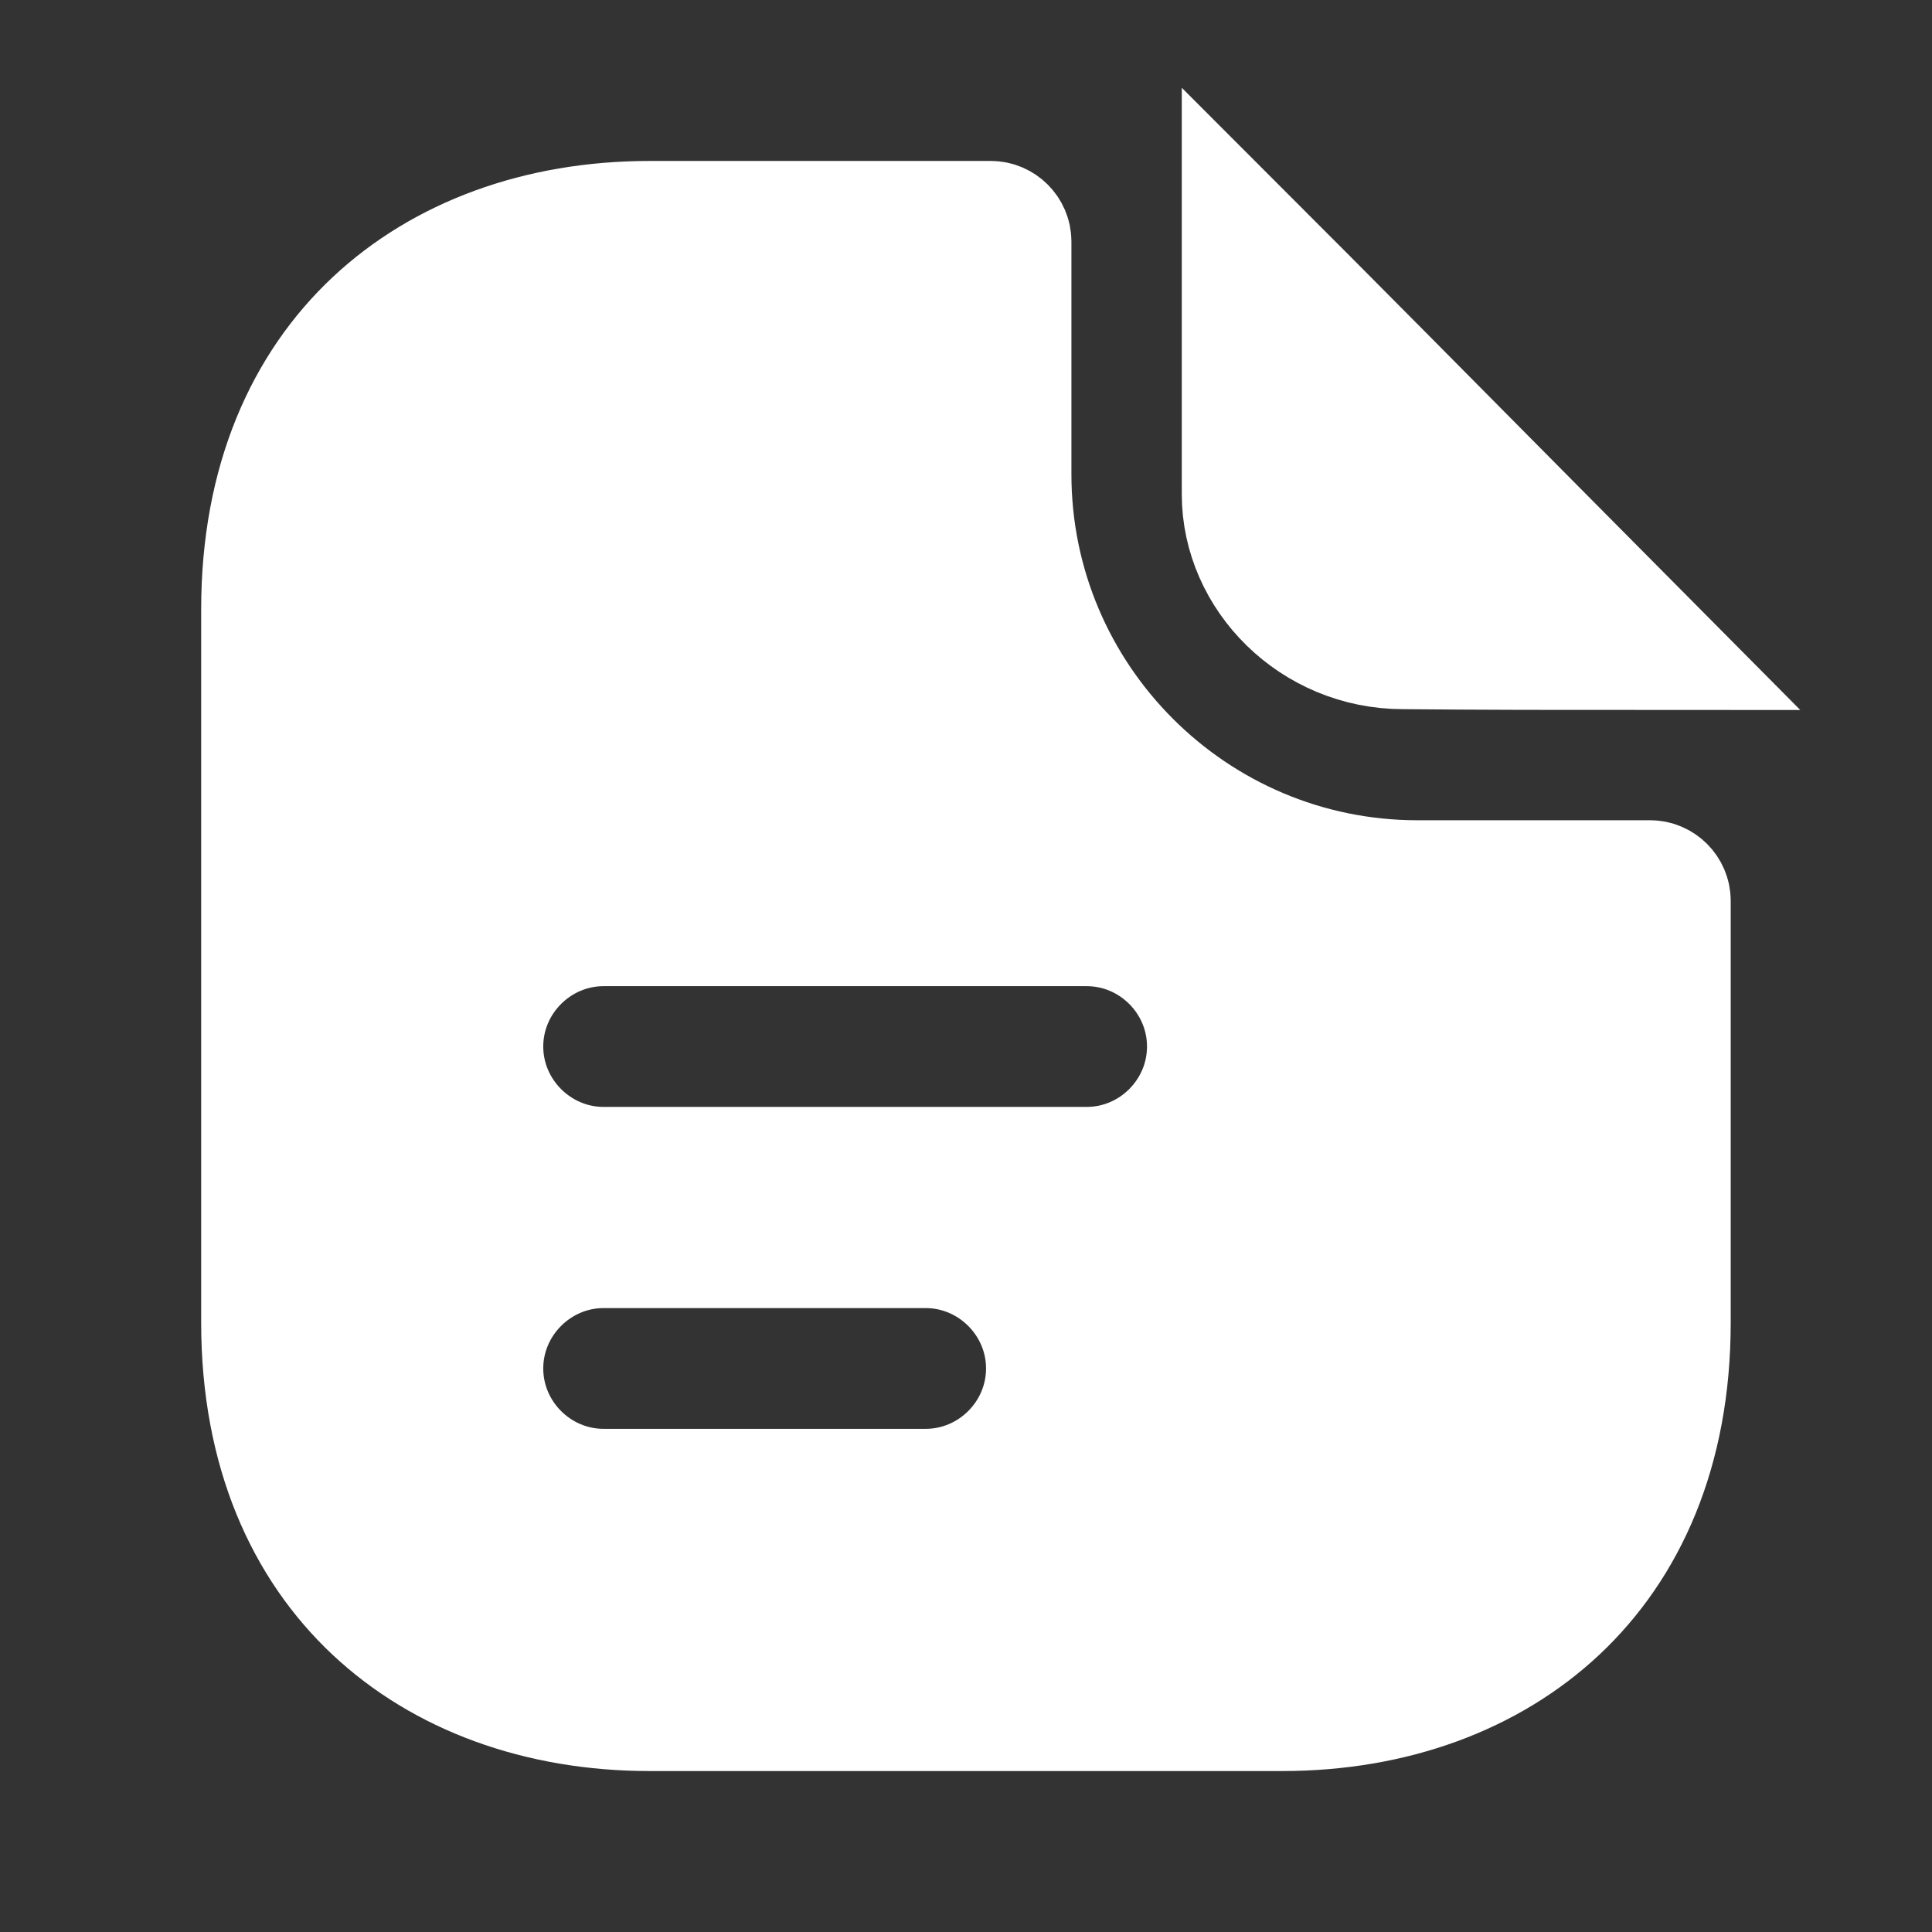
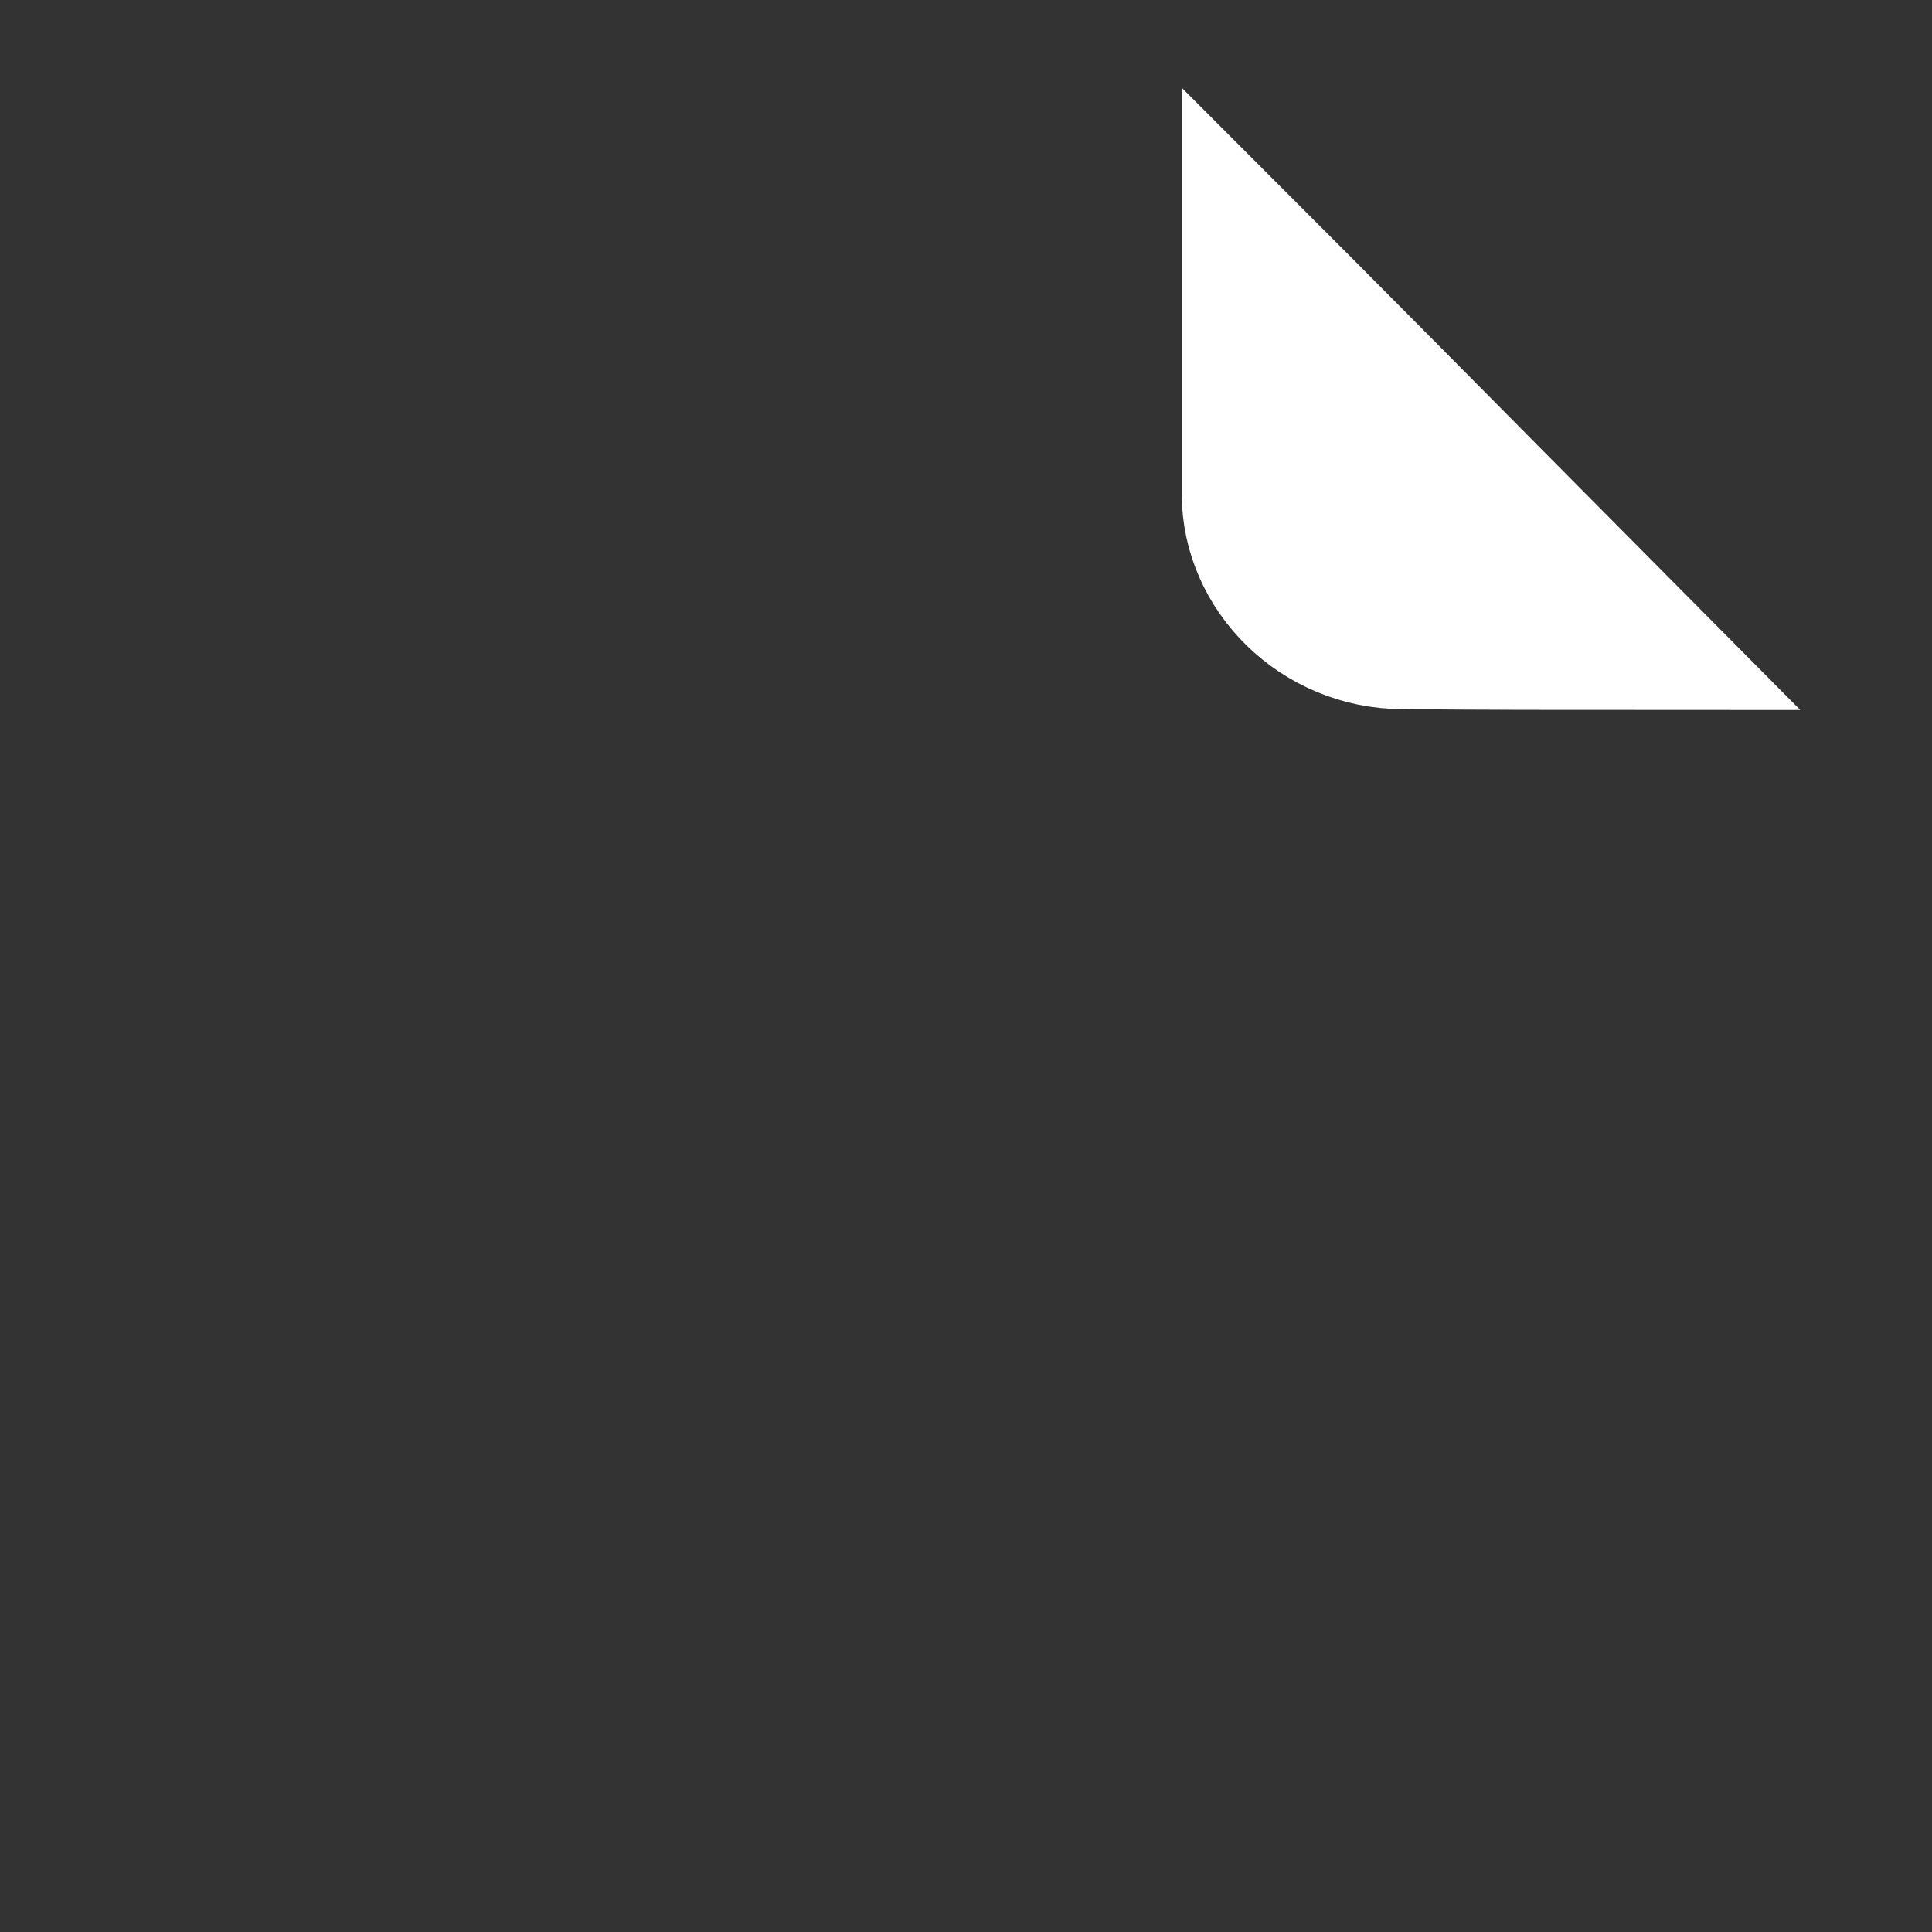
<svg xmlns="http://www.w3.org/2000/svg" width="16" height="16" viewBox="0 0 16 16" fill="none">
  <rect x="0" y="0" width="16" height="16" fill="#333333" stroke="none" />
  <path d="M11.626 5.373L11.626 5.373H11.62C10.877 5.373 10.287 4.777 10.287 4.093V1.934C10.95 2.597 11.89 3.546 12.719 4.383C13.08 4.747 13.421 5.091 13.708 5.38C12.997 5.38 12.206 5.379 11.626 5.373Z" fill="white" stroke="white" />
-   <path d="M11.739 7.293H13.666C13.757 7.293 13.833 7.369 13.833 7.46V10.953C13.833 12.021 13.464 12.812 12.904 13.338C12.338 13.869 11.539 14.167 10.619 14.167H5.379C4.46 14.167 3.66 13.869 3.095 13.338C2.535 12.812 2.166 12.021 2.166 10.953V5.047C2.166 3.979 2.535 3.188 3.095 2.662C3.66 2.131 4.46 1.833 5.379 1.833H8.206C8.297 1.833 8.373 1.909 8.373 2V3.927C8.373 5.783 9.883 7.293 11.739 7.293ZM4.999 12.333H7.666C8.215 12.333 8.666 11.883 8.666 11.333C8.666 10.784 8.215 10.333 7.666 10.333H4.999C4.45 10.333 3.999 10.784 3.999 11.333C3.999 11.883 4.45 12.333 4.999 12.333ZM4.999 9.667H8.999C9.549 9.667 9.999 9.216 9.999 8.667C9.999 8.117 9.549 7.667 8.999 7.667H4.999C4.45 7.667 3.999 8.117 3.999 8.667C3.999 9.216 4.45 9.667 4.999 9.667Z" fill="white" stroke="white" />
</svg>